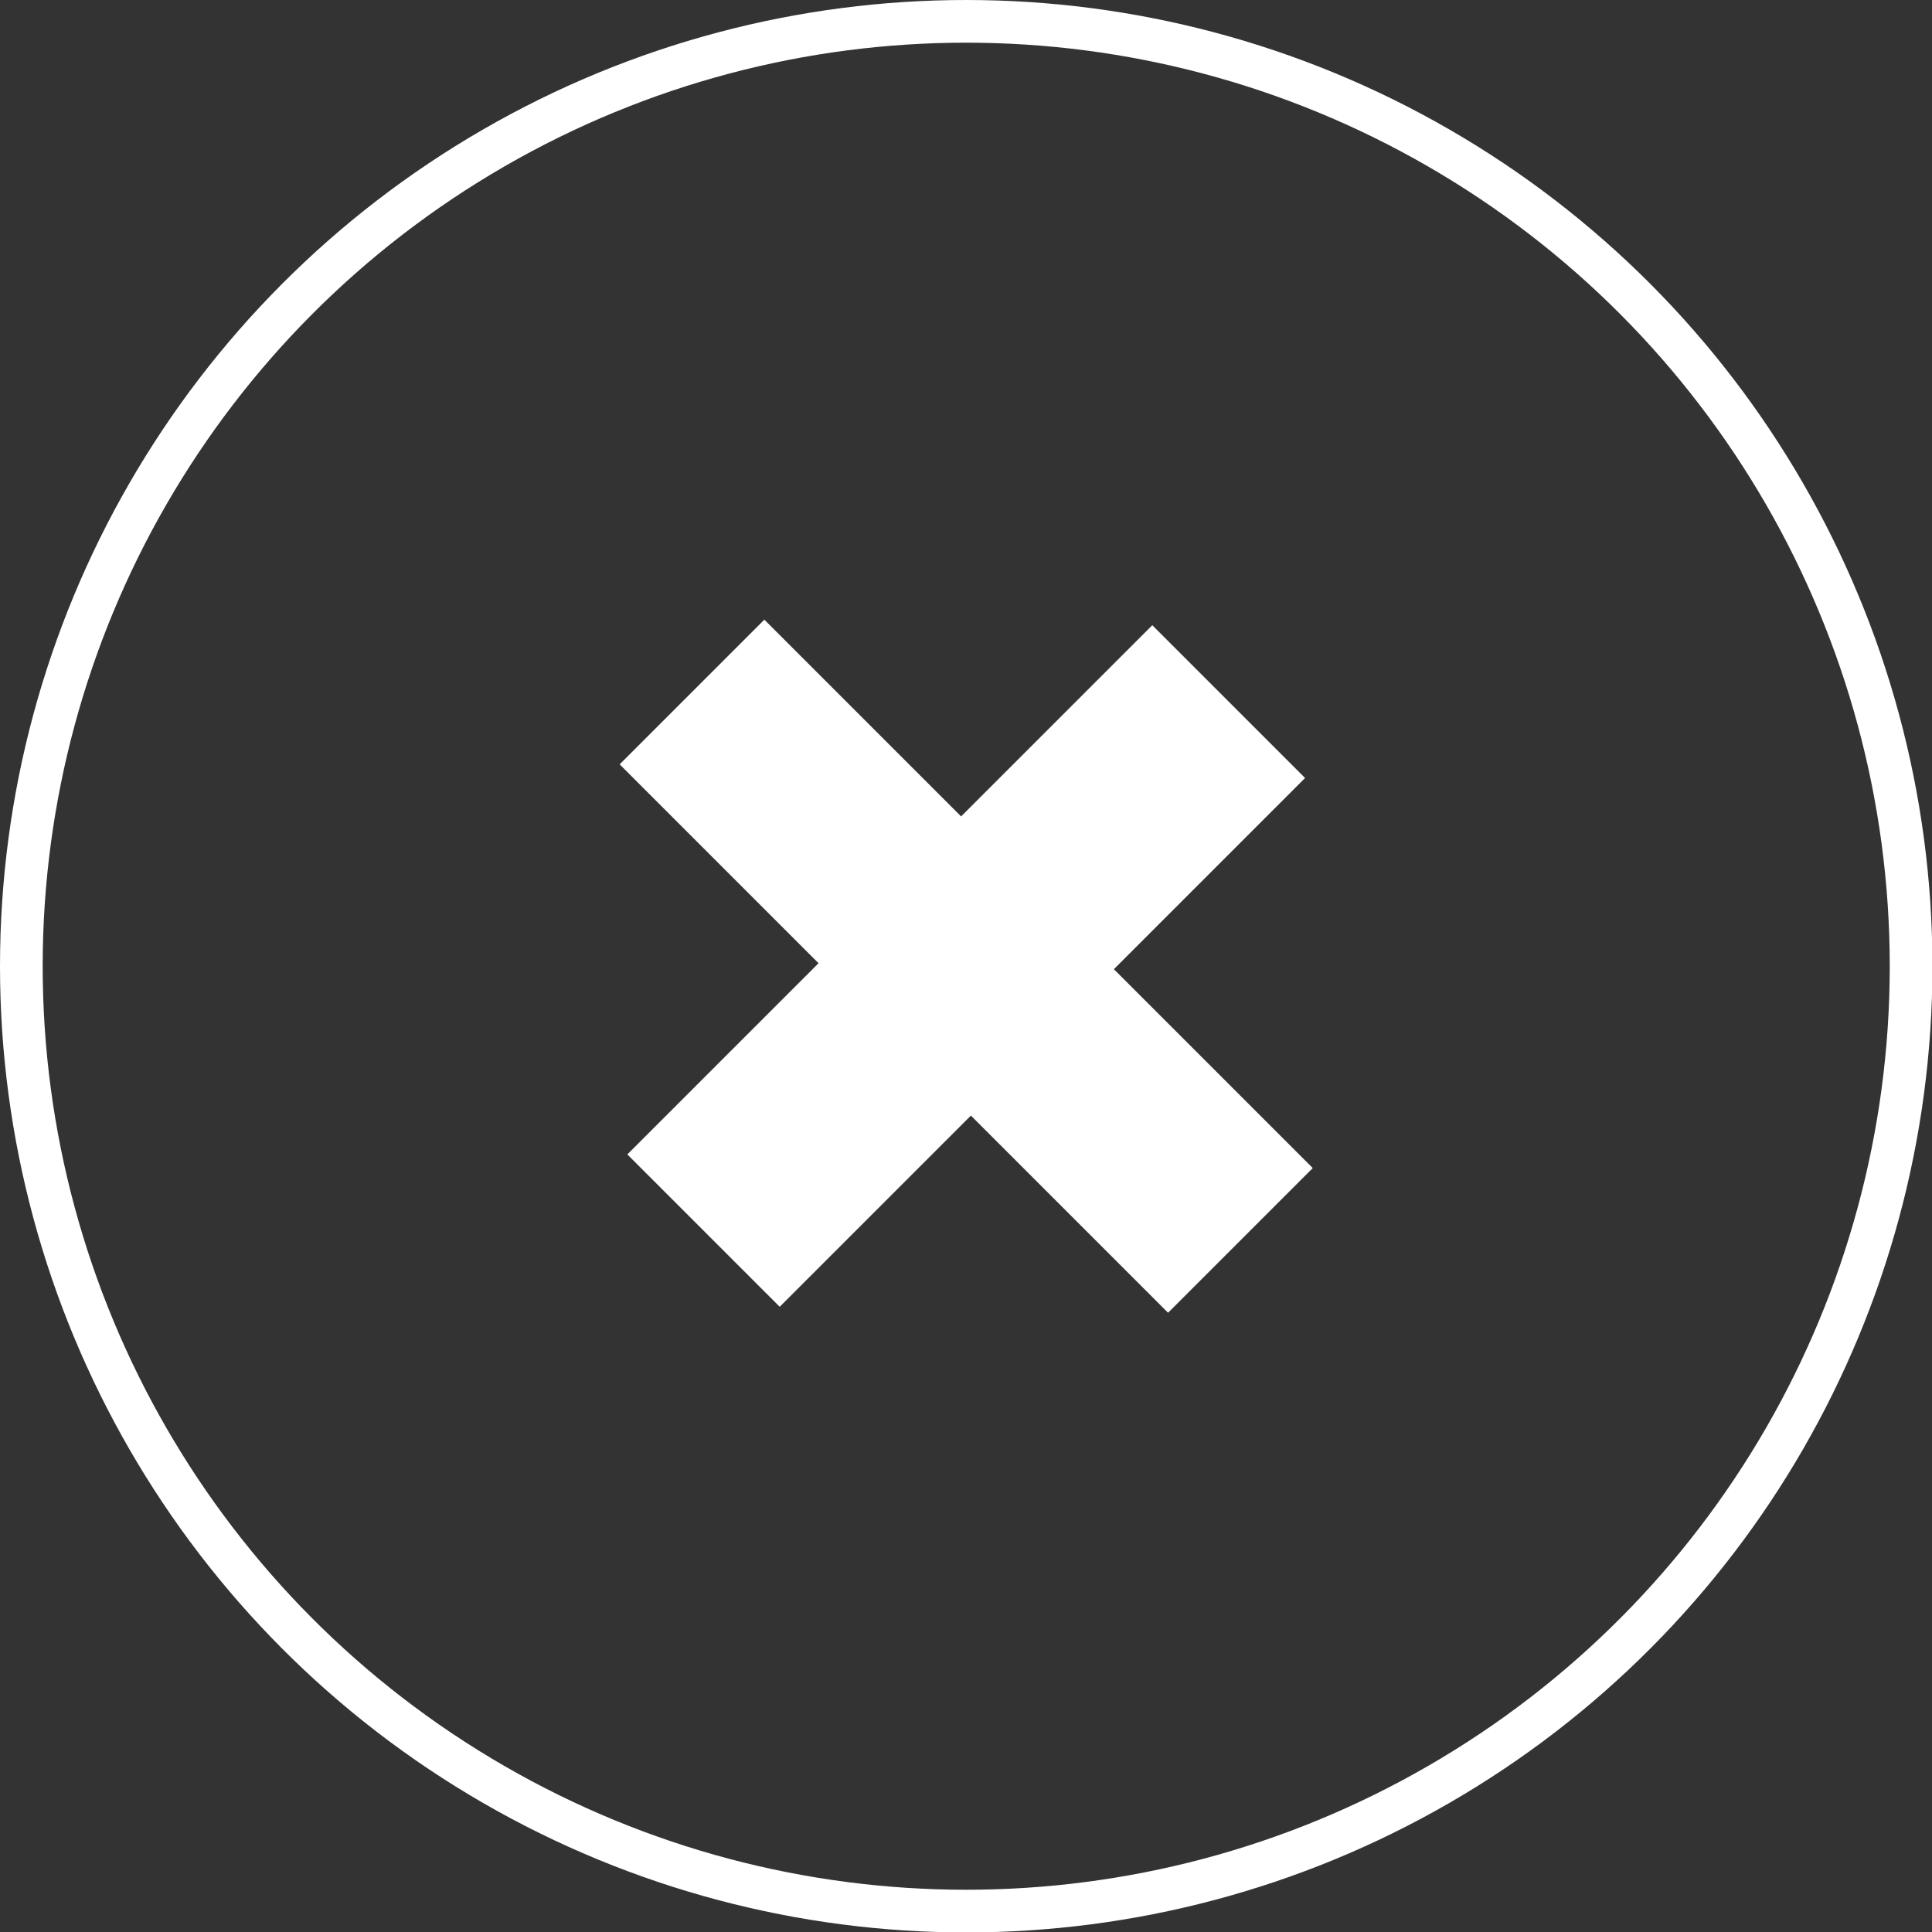
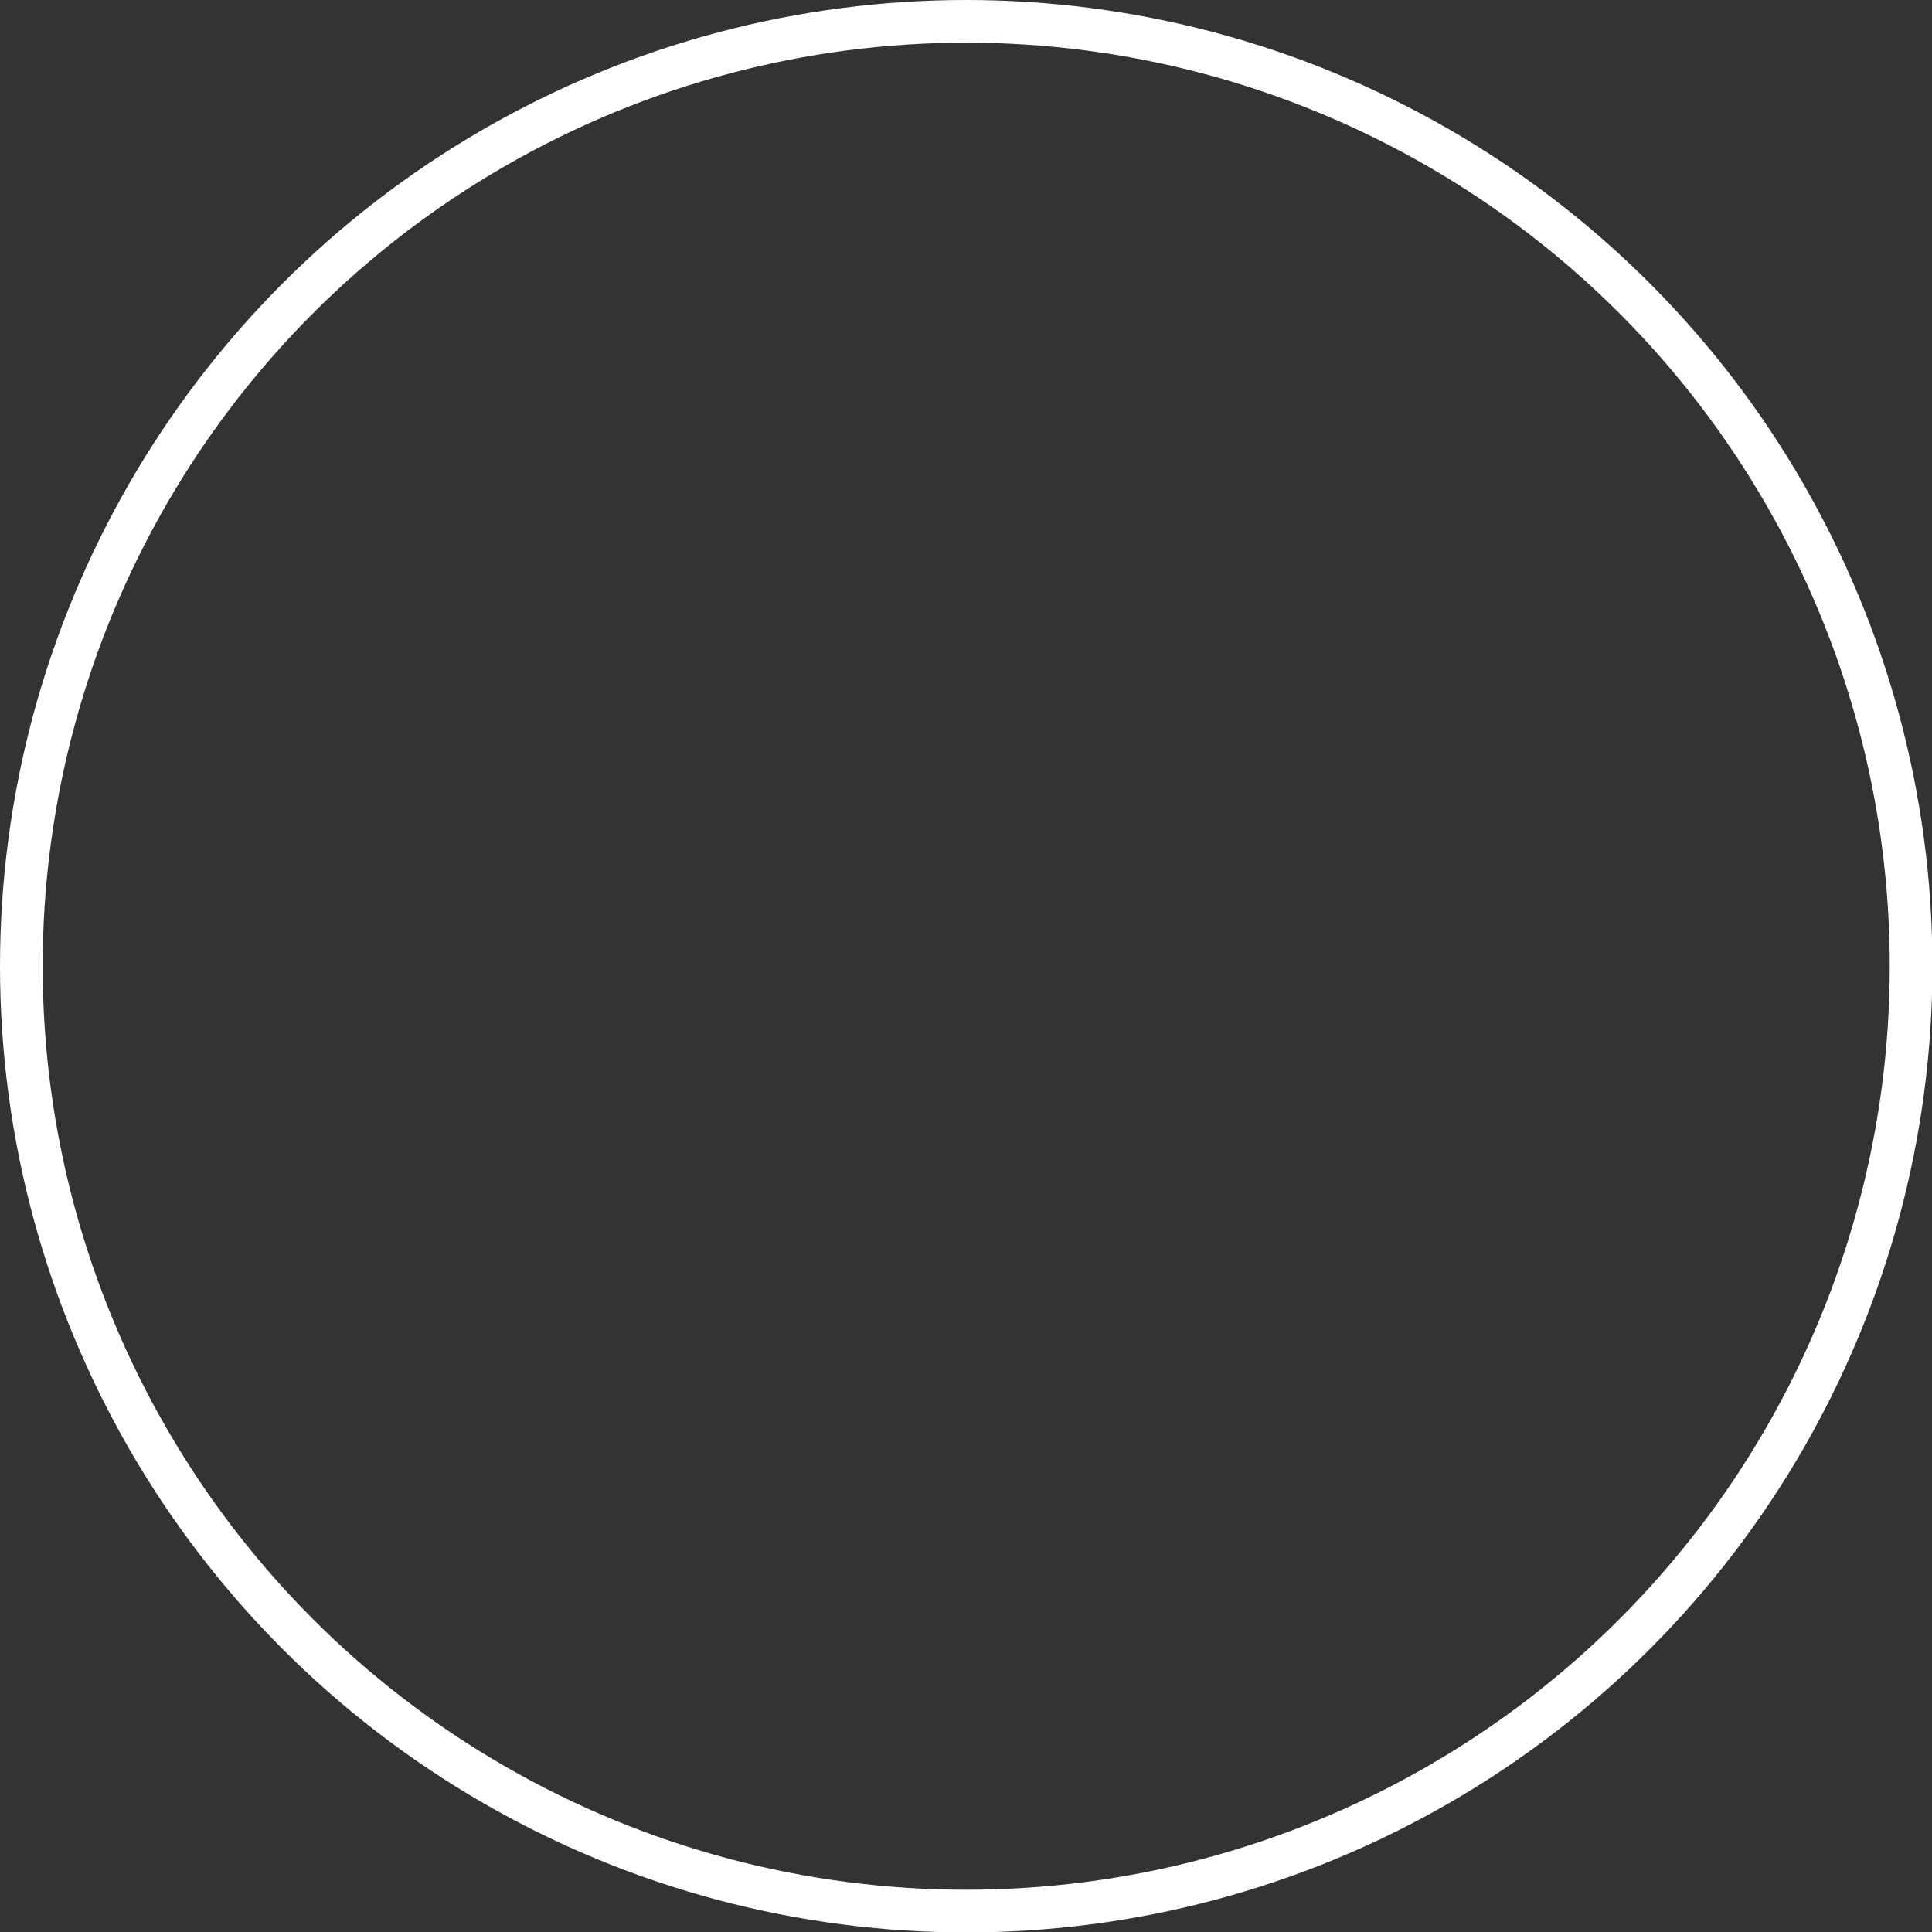
<svg xmlns="http://www.w3.org/2000/svg" id="Capa_2" viewBox="0 0 45.27 45.27">
  <rect x="0" y="0" width="45.27" height="45.27" fill="#333333" stroke="none" />
  <defs>
    <style>.cls-1{fill:#fff;}.cls-2{fill:none;stroke:#fff;stroke-miterlimit:10;}</style>
  </defs>
  <g id="menu_mobile">
-     <path class="cls-1" d="m22.52,19.13l4.48-4.48,3.58,3.58-4.48,4.48,4.66,4.66-3.39,3.39-4.62-4.62-4.48,4.48-3.57-3.57,4.48-4.48-4.66-4.66,3.39-3.39,4.62,4.62Z" />
    <circle class="cls-2" cx="22.64" cy="22.64" r="22.14" />
  </g>
</svg>